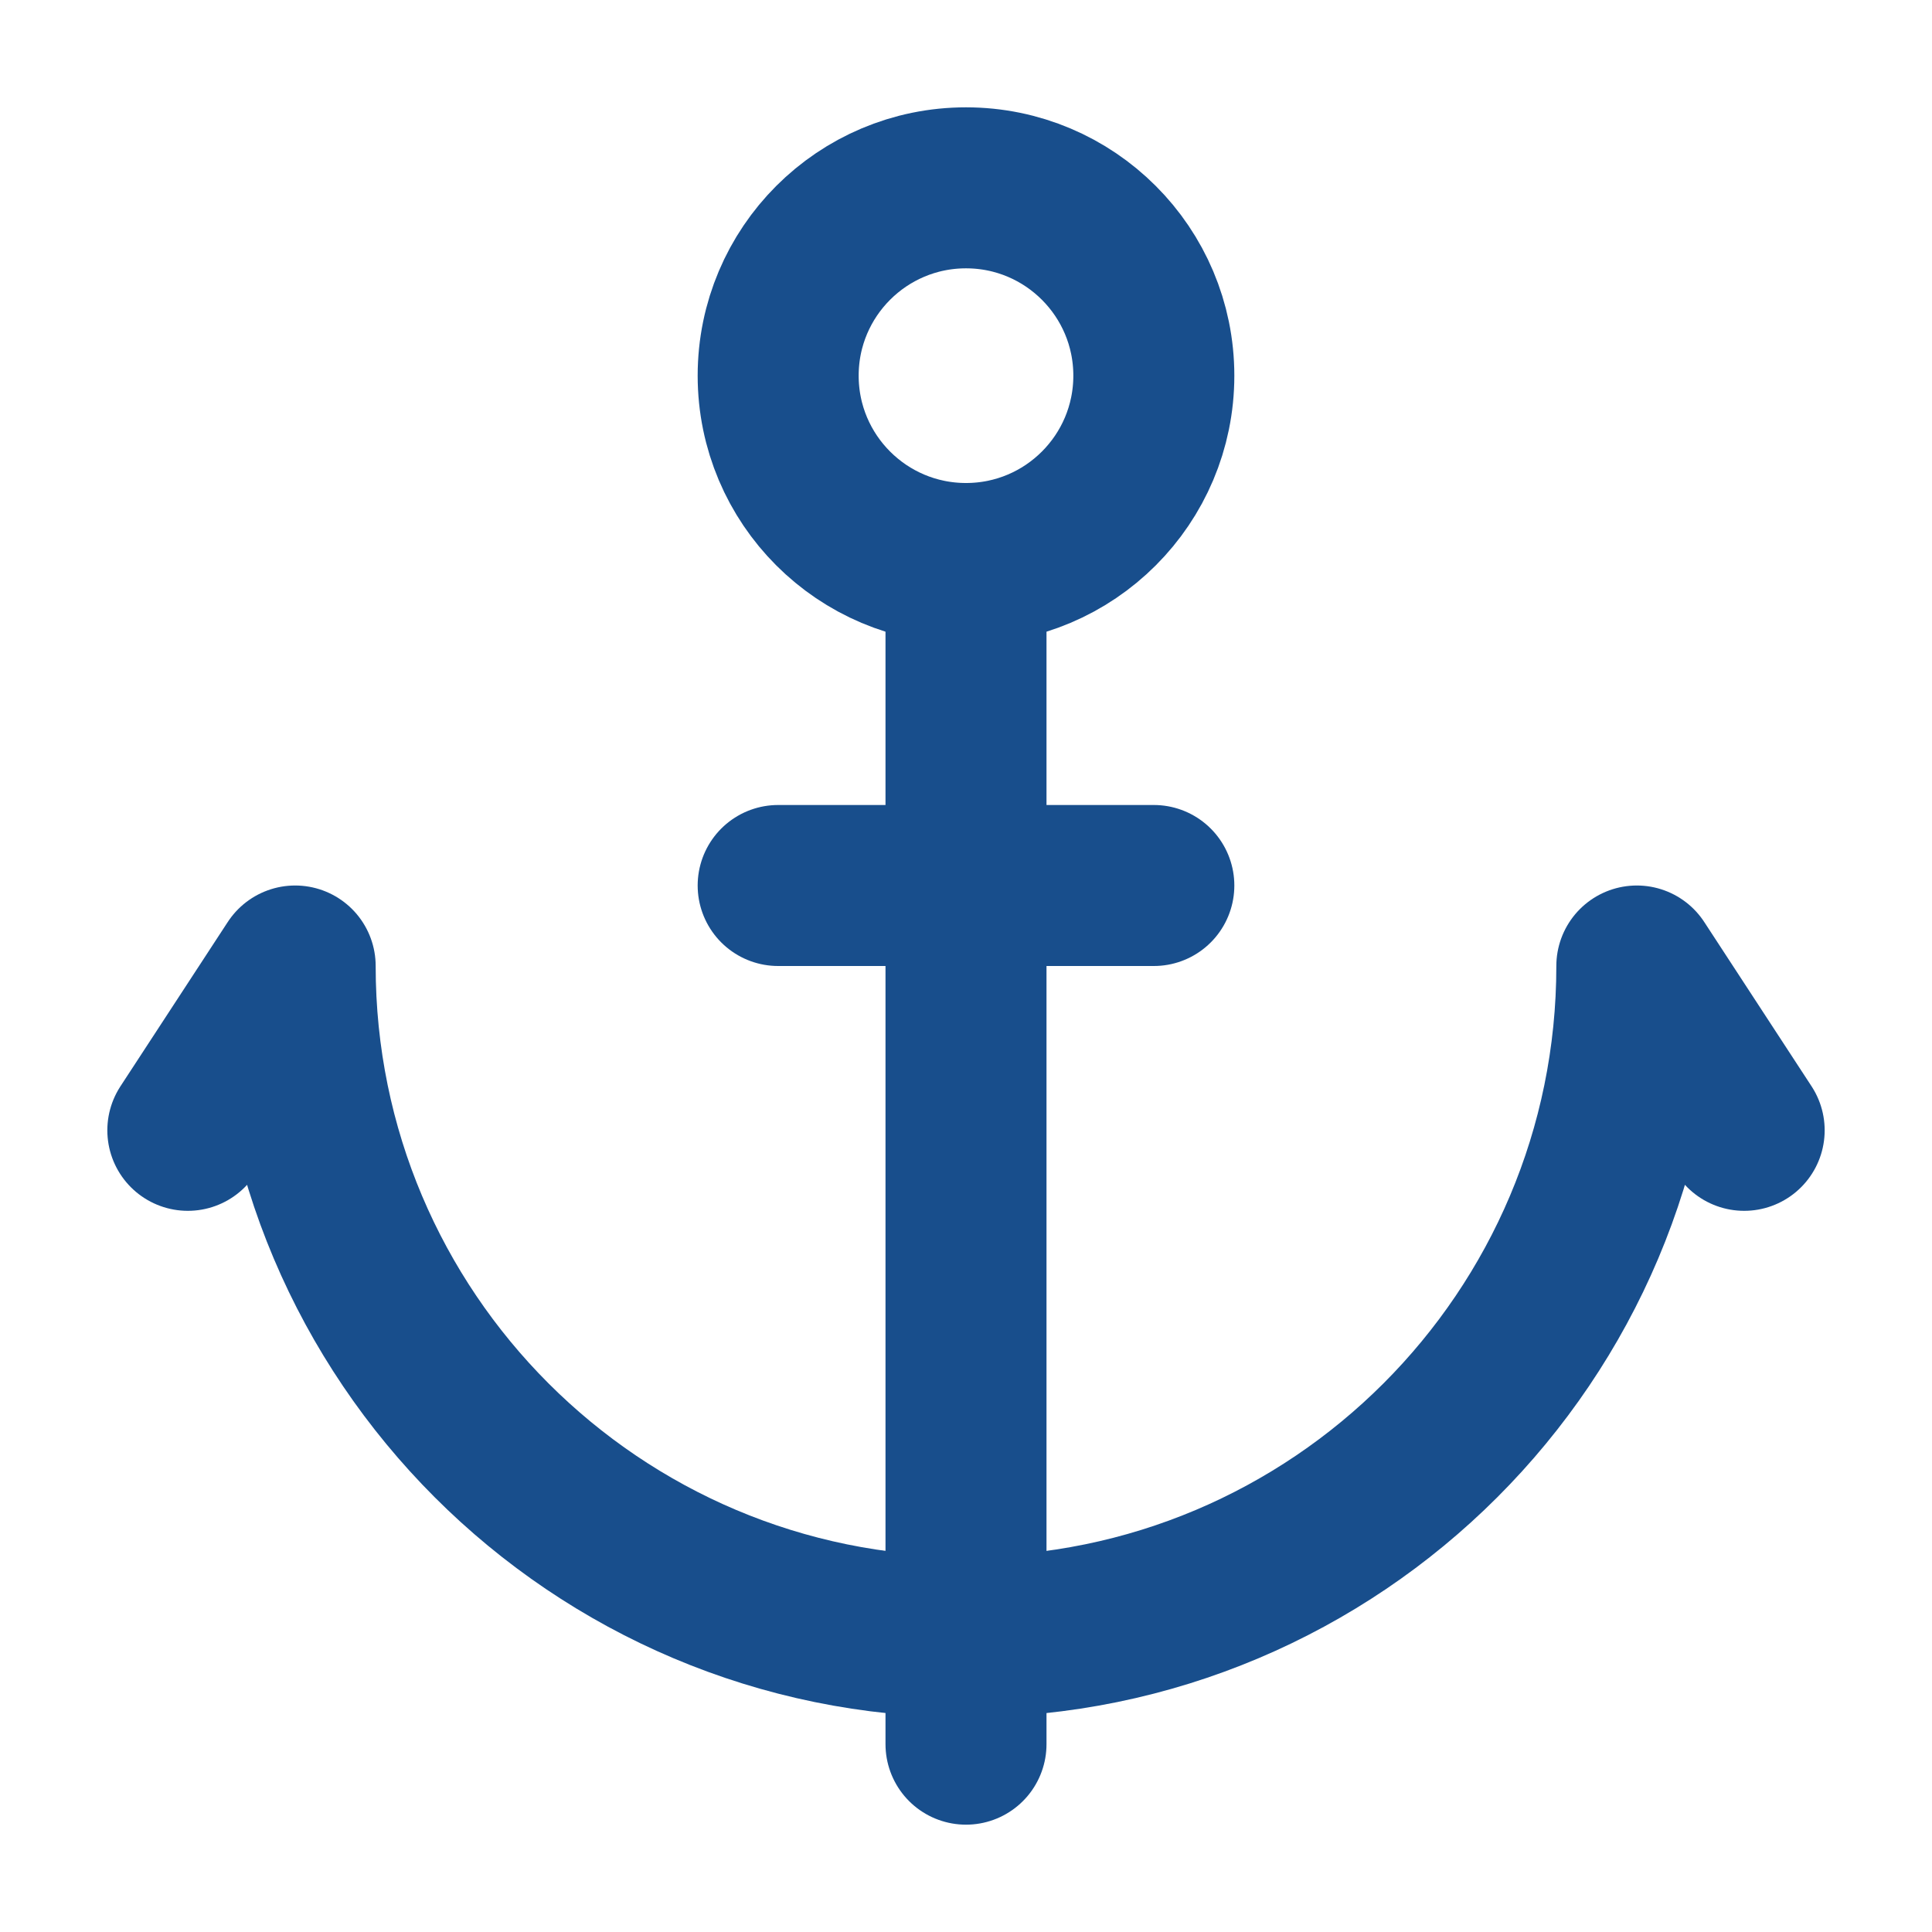
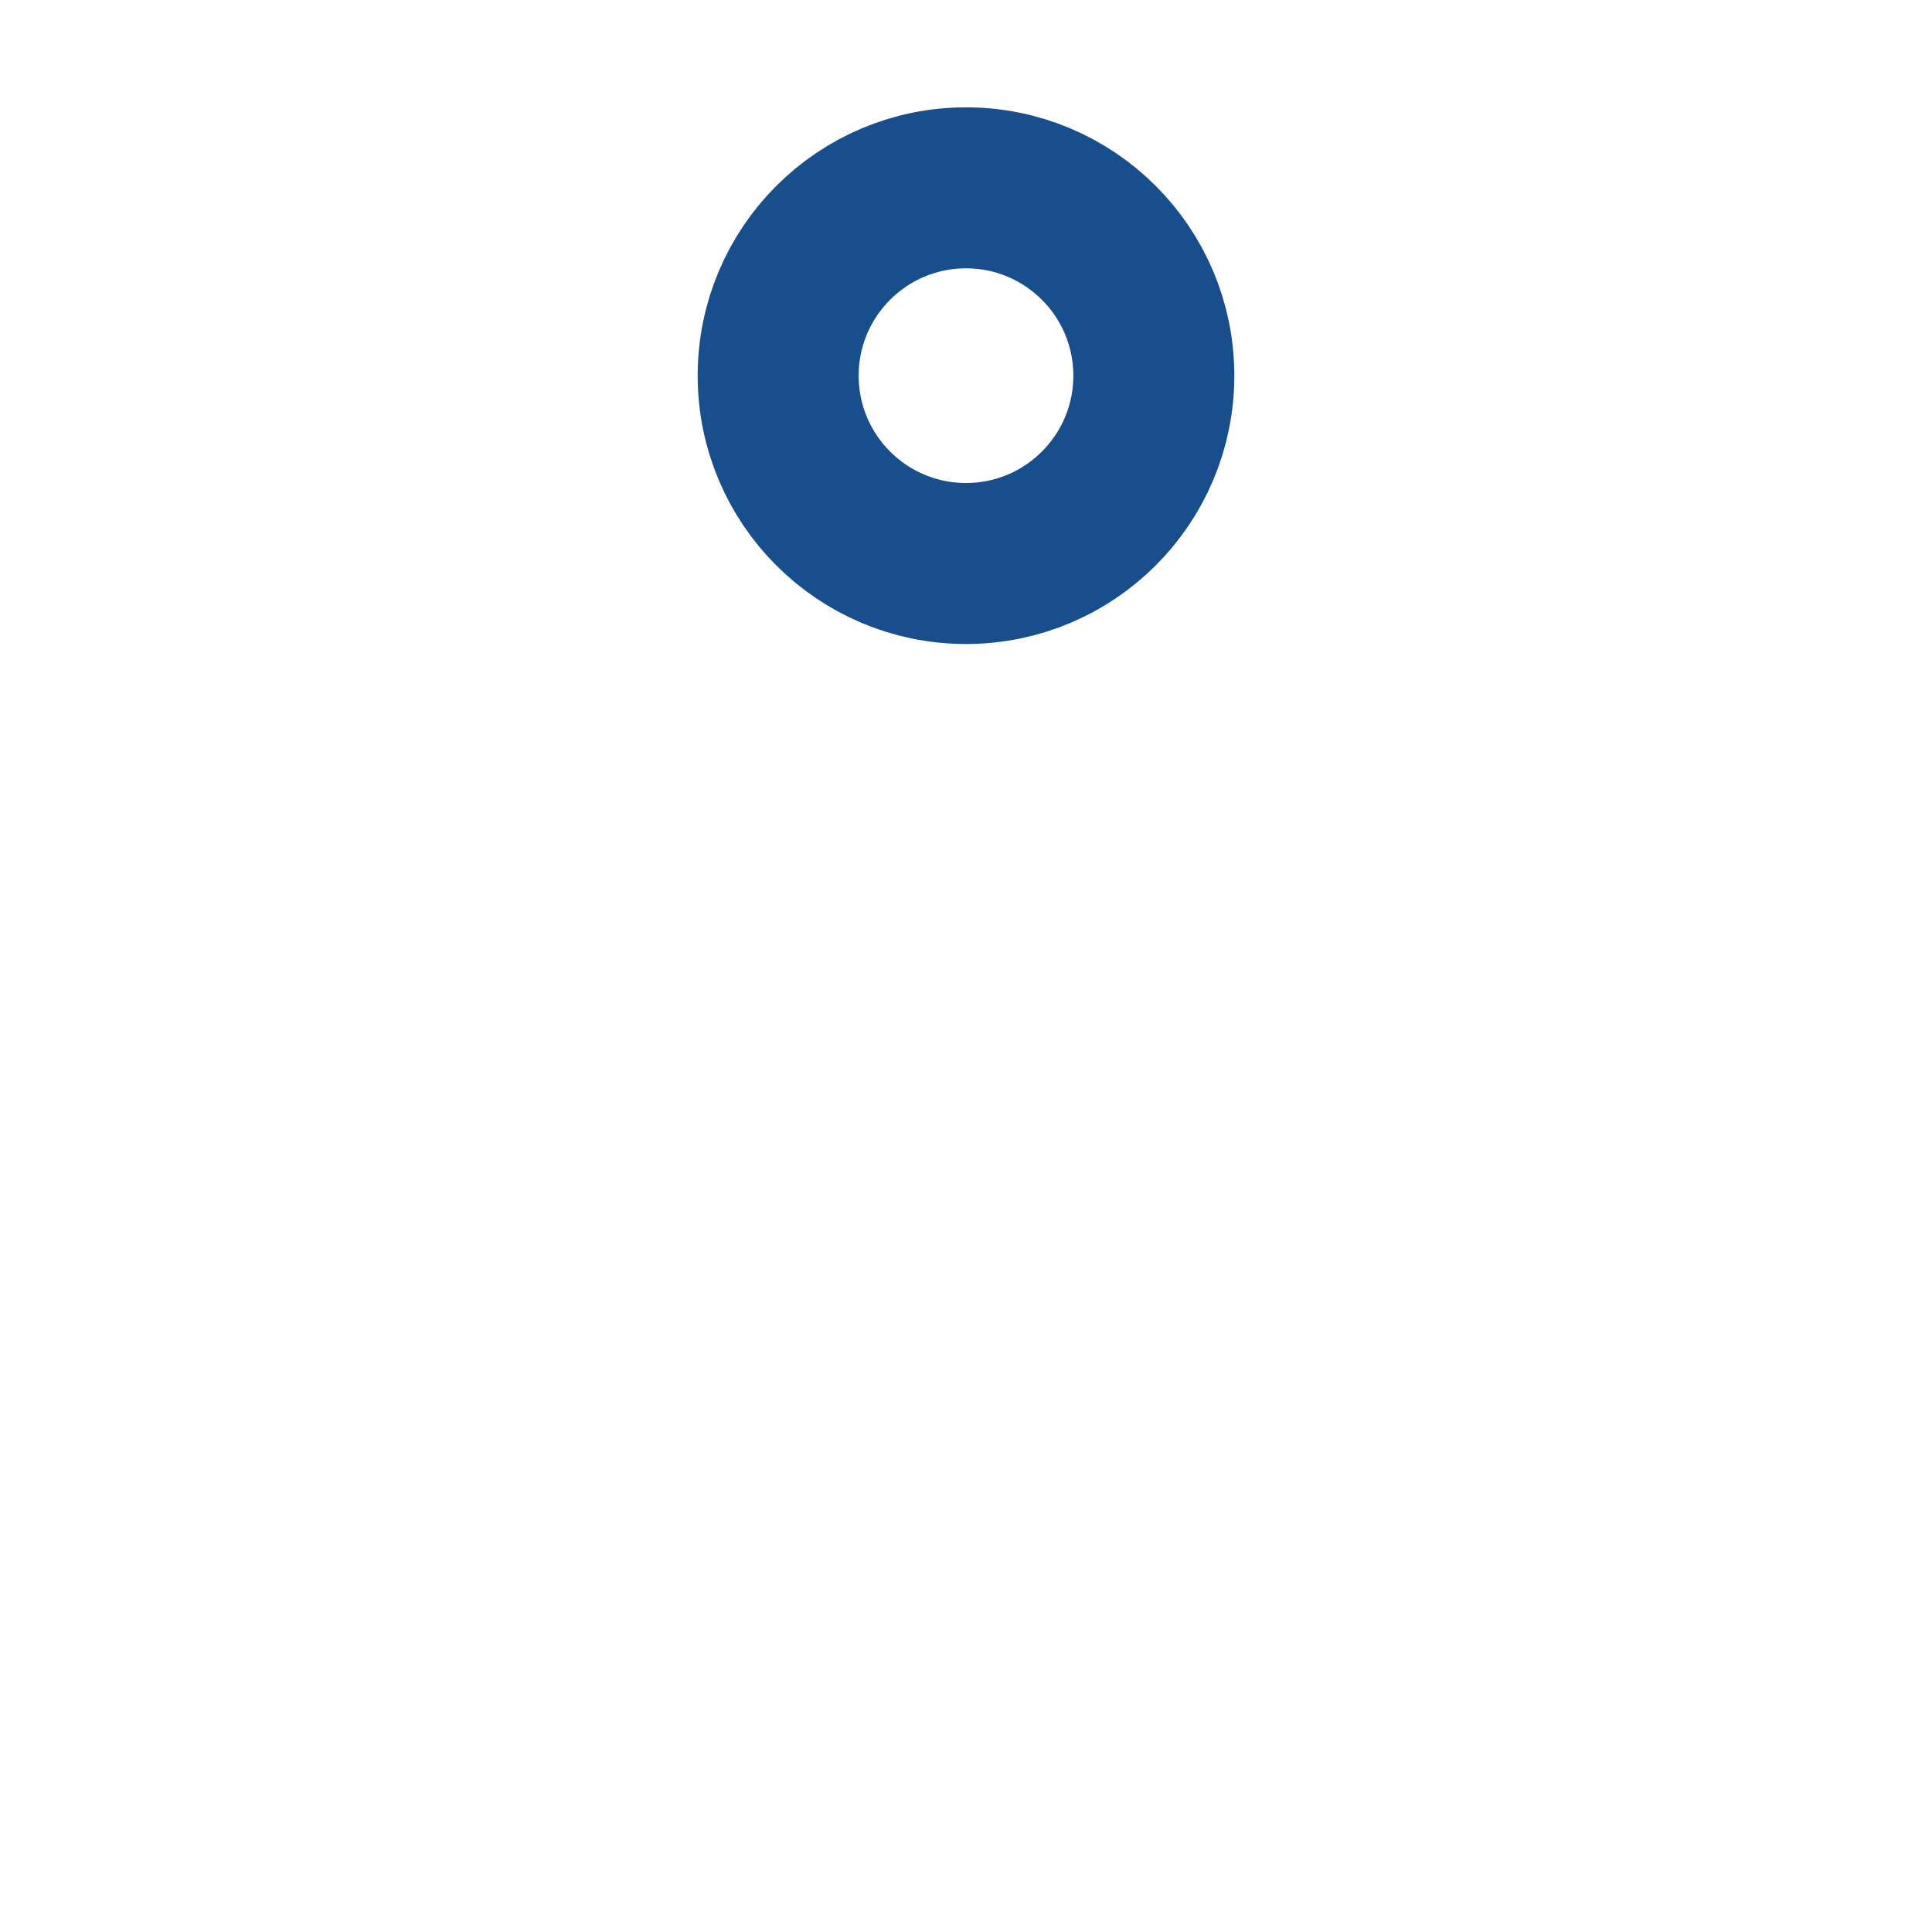
<svg xmlns="http://www.w3.org/2000/svg" height="24" width="24" viewBox="0 0 18 18">
  <title>18 anchor</title>
  <g fill="#184e8c" class="nc-icon-wrapper">
-     <path d="M16.25,10.531l-1-1.531c0,3.452-2.798,6.25-6.25,6.25-3.452,0-6.25-2.798-6.25-6.25l-1,1.531" fill="none" stroke="#184e8c" stroke-linecap="round" stroke-linejoin="round" stroke-width="1.5" />
-     <line x1="9" y1="5.25" x2="9" y2="16.25" fill="none" stroke="#184e8c" stroke-linecap="round" stroke-linejoin="round" stroke-width="1.5" />
    <circle cx="9" cy="3.5" r="1.75" fill="none" stroke="#184e8c" stroke-linecap="round" stroke-linejoin="round" stroke-width="1.5" data-color="color-2" />
-     <line x1="7.25" y1="8.25" x2="10.75" y2="8.25" fill="none" stroke="#184e8c" stroke-linecap="round" stroke-linejoin="round" stroke-width="1.5" data-color="color-2" />
  </g>
</svg>